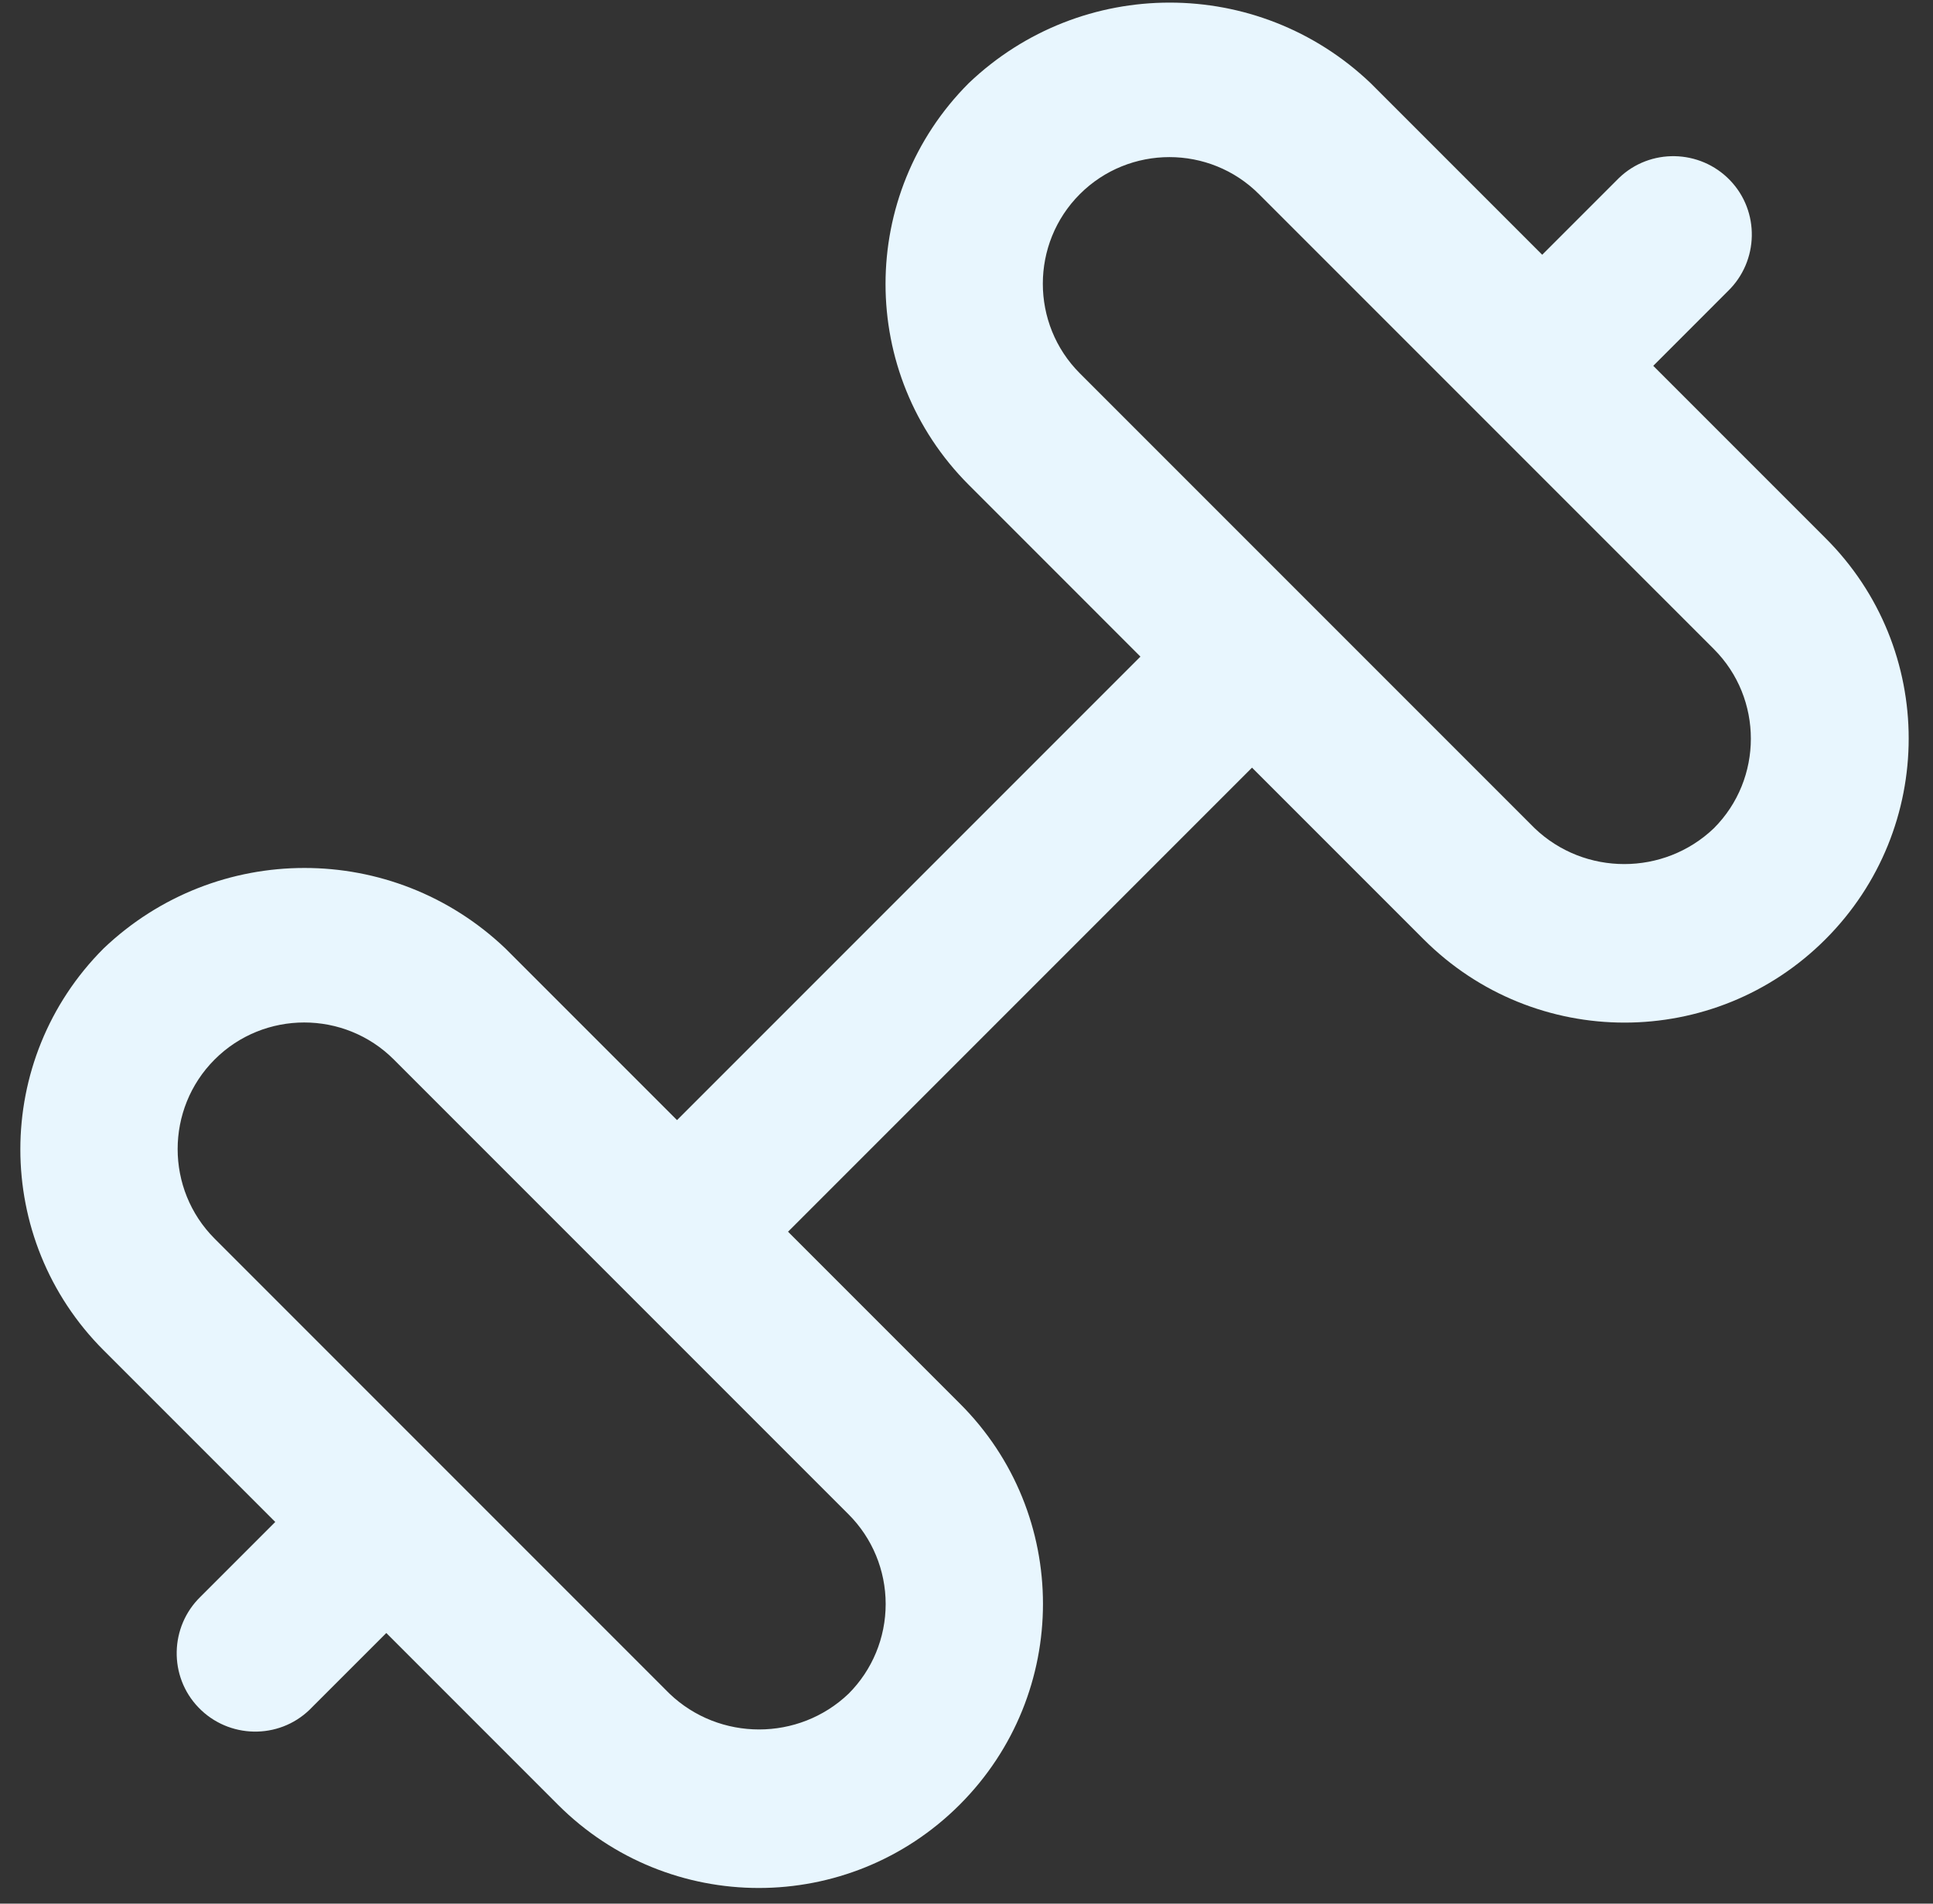
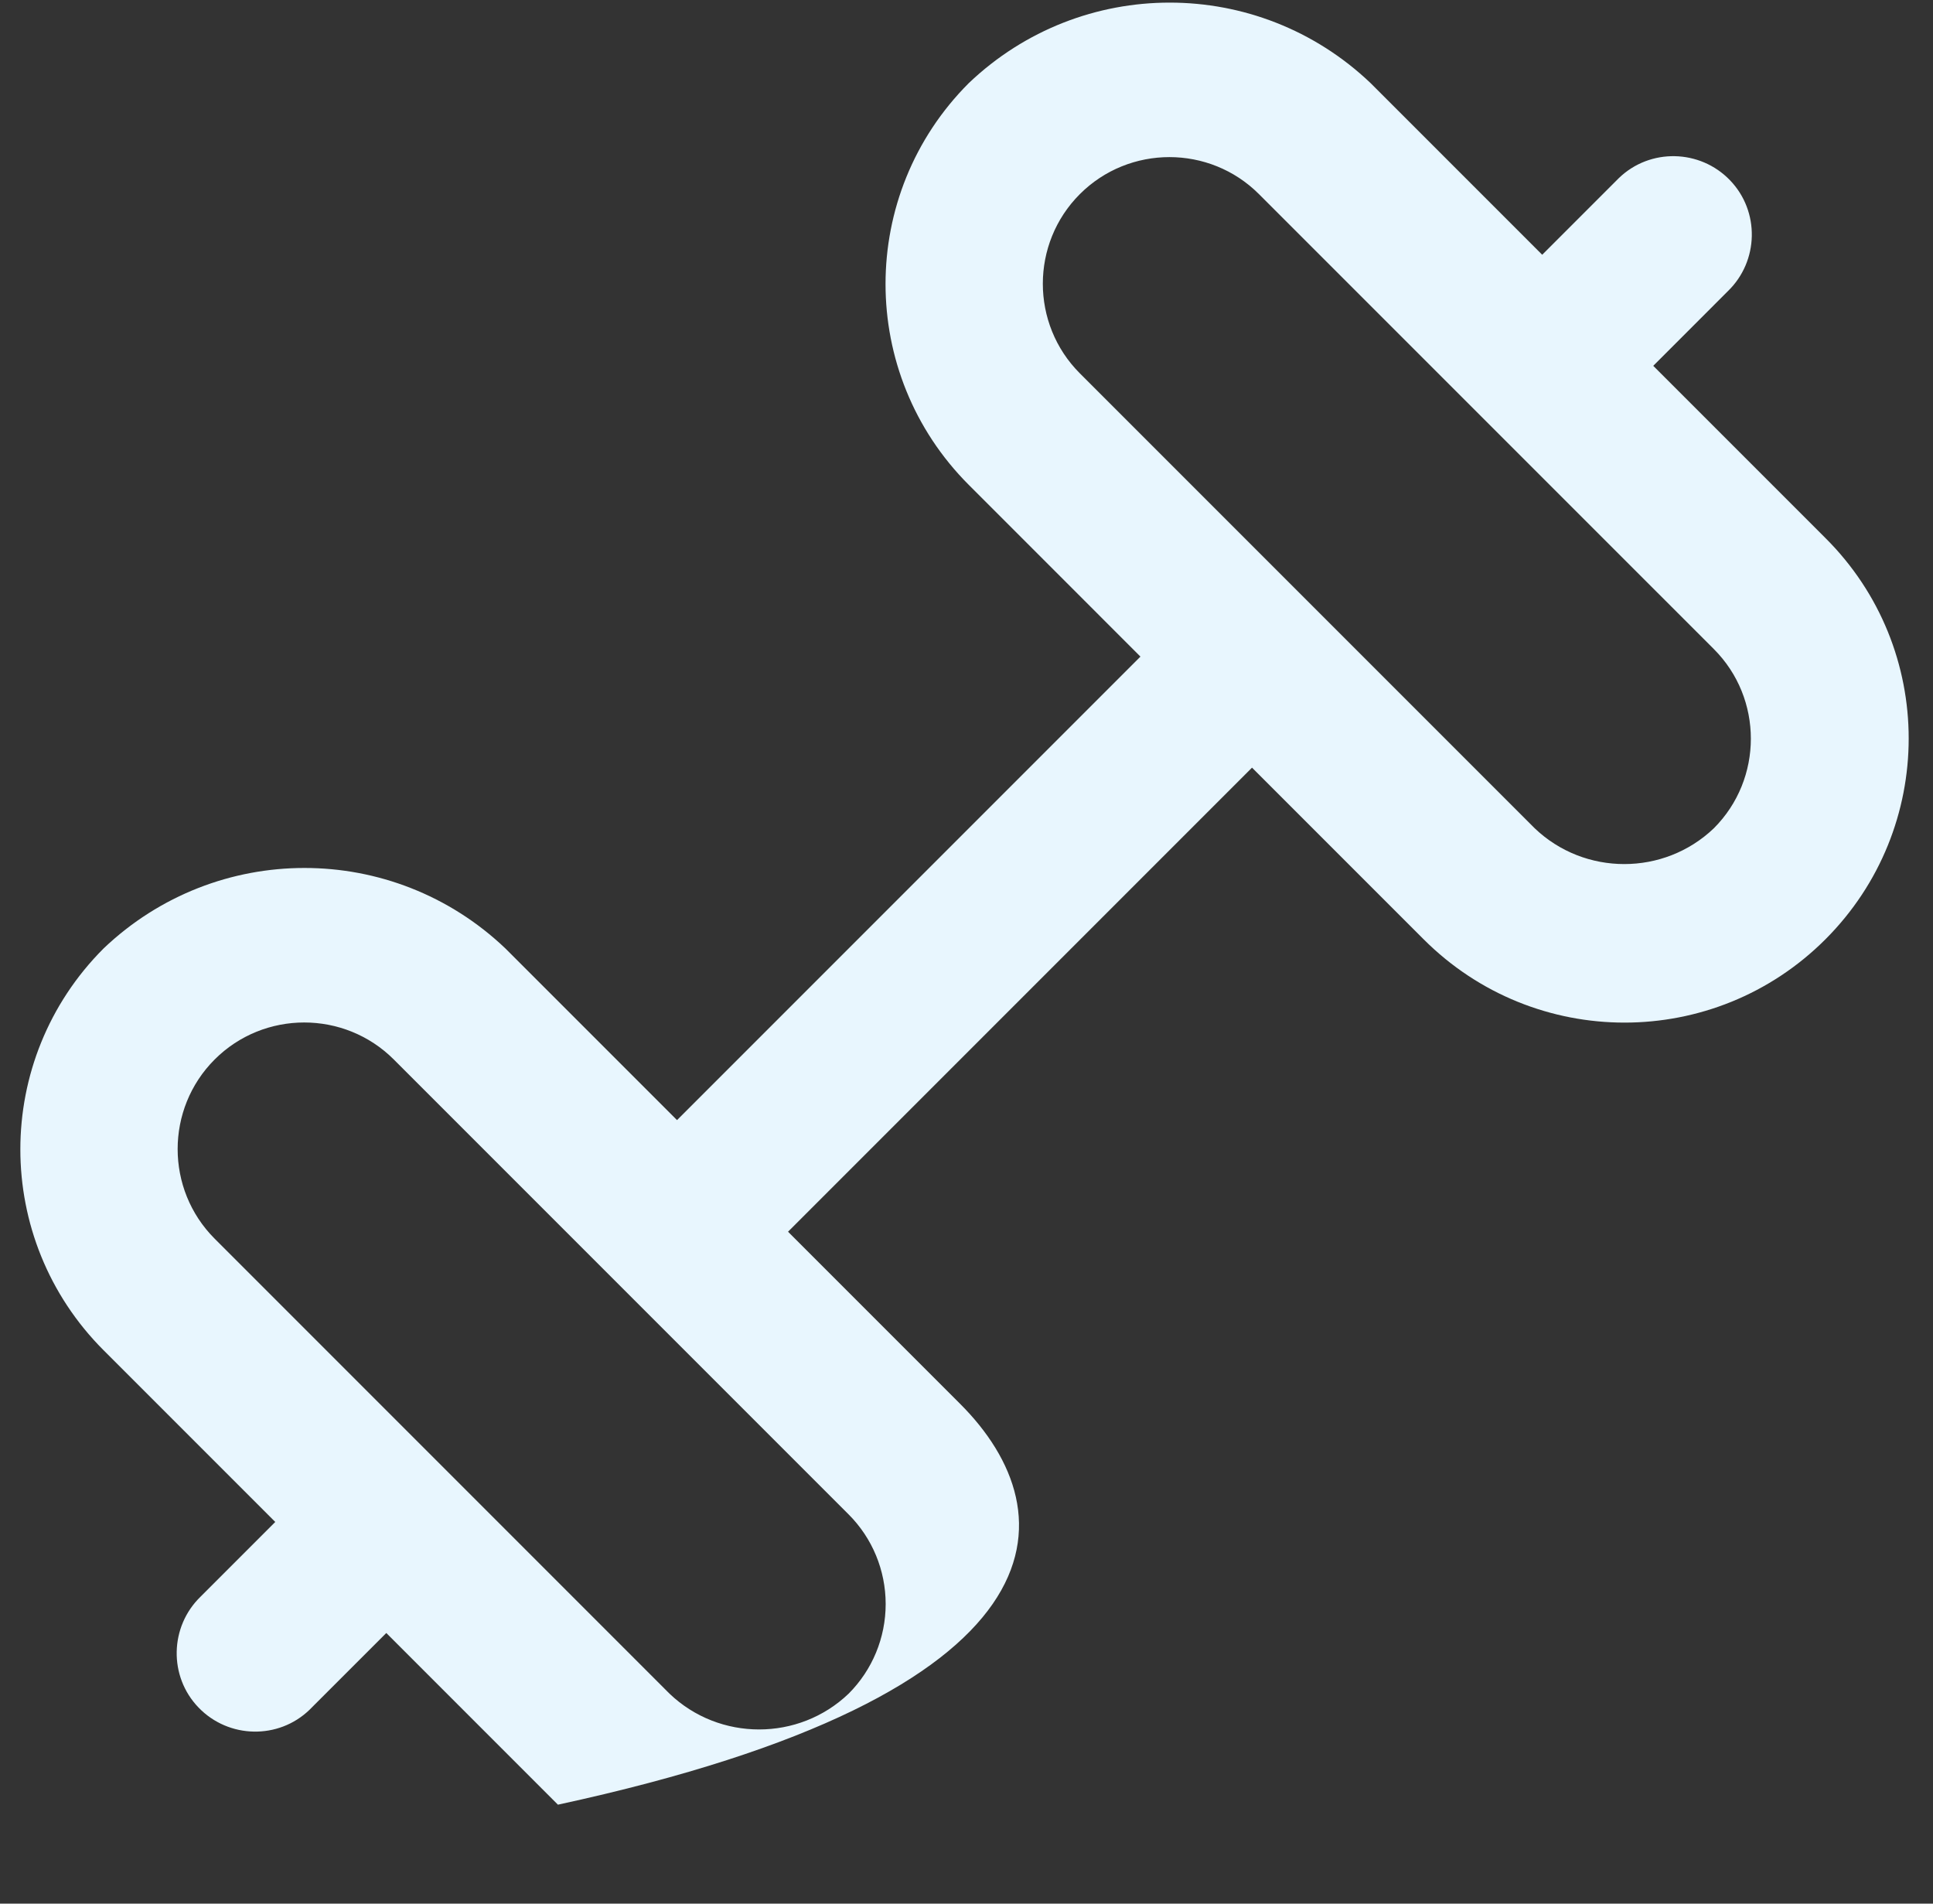
<svg xmlns="http://www.w3.org/2000/svg" width="65" height="64" viewBox="0 0 65 64" fill="none">
  <rect x="0" y="0" width="65" height="64" fill="#333333" stroke="none" />
-   <path d="M61.364 18.07L55.593 12.299L58.1 9.791C59.146 8.781 59.182 7.104 58.172 6.058C57.162 5.012 55.484 4.976 54.438 5.986C54.42 6.004 54.402 6.022 54.366 6.058L51.859 8.565L46.087 2.793C42.299 -0.814 36.365 -0.814 32.578 2.793C28.844 6.527 28.844 12.569 32.578 16.303L38.349 22.075L22.766 37.658L16.994 31.886C13.206 28.279 7.272 28.279 3.484 31.886C-0.249 35.62 -0.249 41.662 3.484 45.396L9.256 51.168L6.749 53.675C5.703 54.685 5.667 56.362 6.677 57.408C7.687 58.455 9.364 58.491 10.41 57.481C10.428 57.463 10.447 57.444 10.482 57.408L12.99 54.901L18.761 60.673C22.495 64.407 28.537 64.407 32.271 60.673C36.005 56.94 36.005 50.897 32.271 47.182L26.499 41.41L42.101 25.808L47.873 31.58C51.606 35.313 57.649 35.313 61.382 31.58C65.116 27.846 65.116 21.804 61.382 18.088L61.364 18.07ZM29.782 53.927C29.782 55.064 29.331 56.146 28.537 56.94C26.86 58.545 24.191 58.545 22.513 56.94L7.218 41.644C5.559 39.985 5.559 37.279 7.218 35.62C8.877 33.961 11.583 33.961 13.242 35.62L28.537 50.915C29.331 51.709 29.782 52.791 29.782 53.927ZM57.631 27.846C55.953 29.451 53.284 29.451 51.606 27.846L36.311 12.551C34.652 10.892 34.652 8.186 36.311 6.527C37.971 4.867 40.676 4.867 42.335 6.527L57.631 21.822C59.29 23.481 59.29 26.187 57.631 27.846Z" fill="#E8F6FE" />
+   <path d="M61.364 18.07L55.593 12.299L58.1 9.791C59.146 8.781 59.182 7.104 58.172 6.058C57.162 5.012 55.484 4.976 54.438 5.986C54.42 6.004 54.402 6.022 54.366 6.058L51.859 8.565L46.087 2.793C42.299 -0.814 36.365 -0.814 32.578 2.793C28.844 6.527 28.844 12.569 32.578 16.303L38.349 22.075L22.766 37.658L16.994 31.886C13.206 28.279 7.272 28.279 3.484 31.886C-0.249 35.62 -0.249 41.662 3.484 45.396L9.256 51.168L6.749 53.675C5.703 54.685 5.667 56.362 6.677 57.408C7.687 58.455 9.364 58.491 10.41 57.481C10.428 57.463 10.447 57.444 10.482 57.408L12.99 54.901L18.761 60.673C36.005 56.94 36.005 50.897 32.271 47.182L26.499 41.41L42.101 25.808L47.873 31.58C51.606 35.313 57.649 35.313 61.382 31.58C65.116 27.846 65.116 21.804 61.382 18.088L61.364 18.07ZM29.782 53.927C29.782 55.064 29.331 56.146 28.537 56.94C26.86 58.545 24.191 58.545 22.513 56.94L7.218 41.644C5.559 39.985 5.559 37.279 7.218 35.62C8.877 33.961 11.583 33.961 13.242 35.62L28.537 50.915C29.331 51.709 29.782 52.791 29.782 53.927ZM57.631 27.846C55.953 29.451 53.284 29.451 51.606 27.846L36.311 12.551C34.652 10.892 34.652 8.186 36.311 6.527C37.971 4.867 40.676 4.867 42.335 6.527L57.631 21.822C59.29 23.481 59.29 26.187 57.631 27.846Z" fill="#E8F6FE" />
</svg>